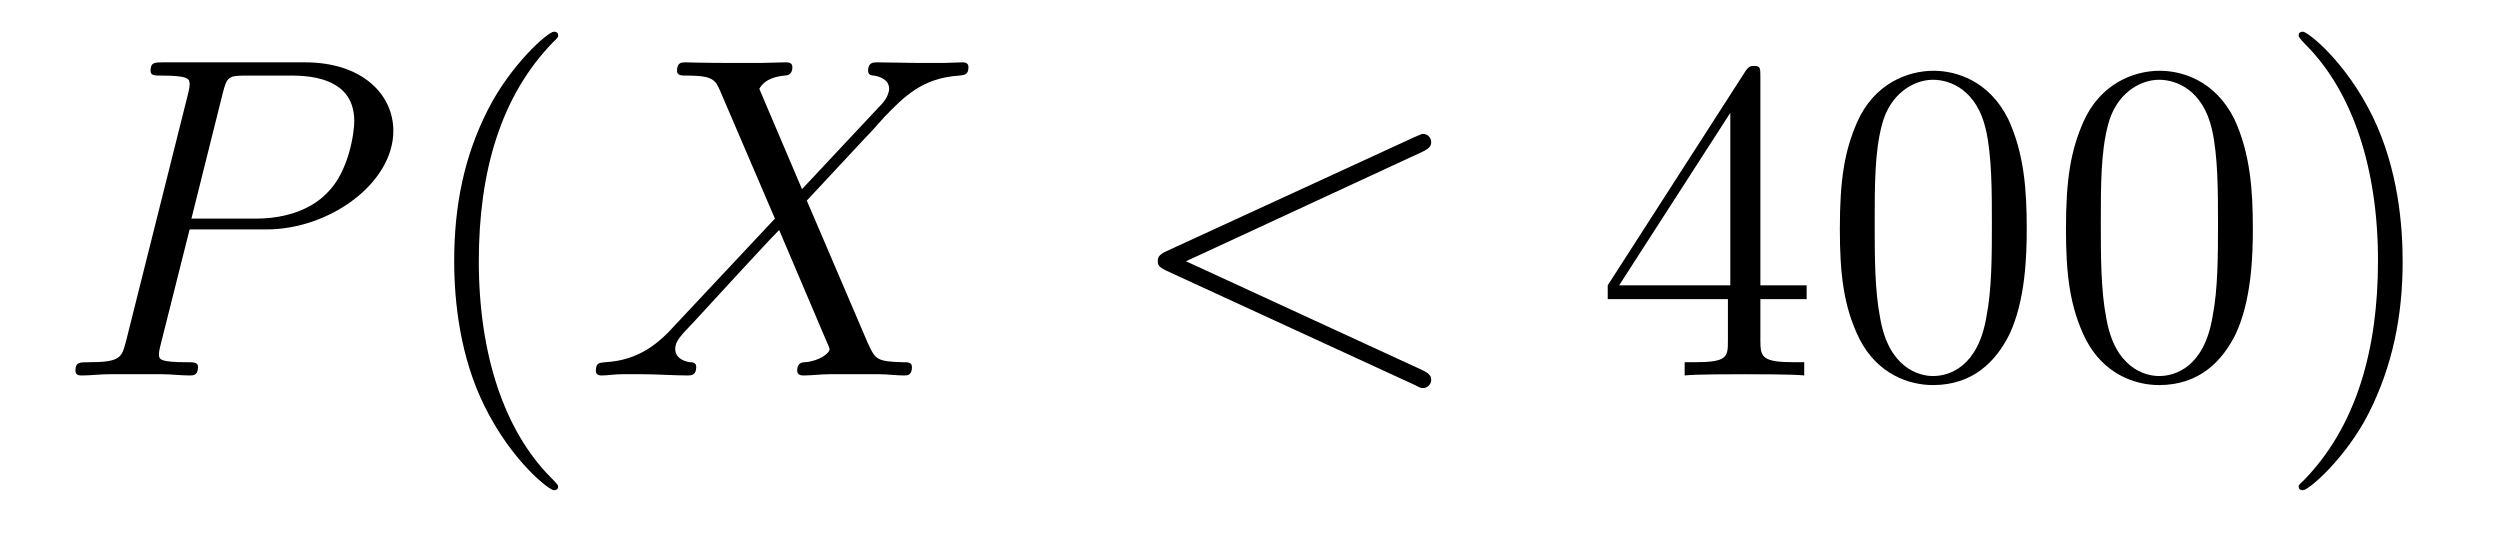
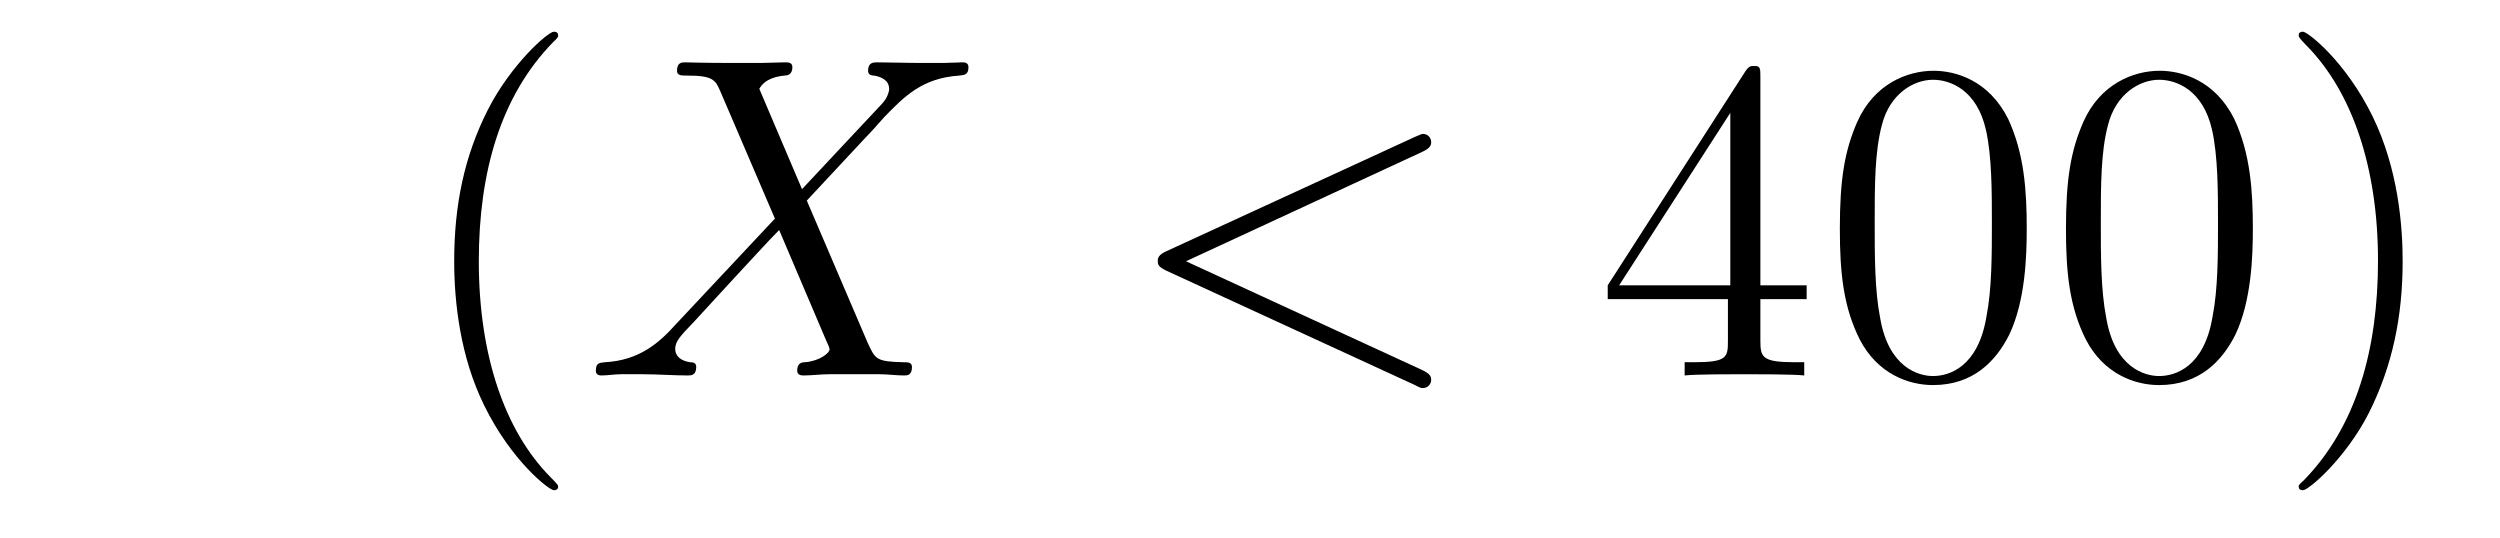
<svg xmlns="http://www.w3.org/2000/svg" height="14pt" version="1.1" viewBox="0 -14 65 14" width="65pt">
  <g id="page1">
    <g transform="matrix(1 0 0 1 -127 650)">
-       <path d="M131.93 -658.035H133.93C135.57 -658.035 137.227 -659.238 137.227 -660.598C137.227 -661.535 136.43 -662.379 134.93 -662.379H131.242C131.023 -662.379 130.914 -662.379 130.914 -662.16C130.914 -662.035 131.023 -662.035 131.195 -662.035C131.93 -662.035 131.93 -661.941 131.93 -661.801C131.93 -661.785 131.93 -661.707 131.883 -661.535L130.273 -655.113C130.164 -654.707 130.133 -654.582 129.305 -654.582C129.07 -654.582 128.961 -654.582 128.961 -654.363C128.961 -654.238 129.07 -654.238 129.133 -654.238C129.367 -654.238 129.602 -654.27 129.836 -654.27H131.227C131.445 -654.27 131.695 -654.238 131.93 -654.238C132.023 -654.238 132.148 -654.238 132.148 -654.457C132.148 -654.582 132.039 -654.582 131.867 -654.582C131.148 -654.582 131.133 -654.66 131.133 -654.785C131.133 -654.848 131.148 -654.926 131.164 -654.988L131.93 -658.035ZM132.789 -661.566C132.898 -662.004 132.945 -662.035 133.398 -662.035H134.586C135.477 -662.035 136.211 -661.754 136.211 -660.848C136.211 -660.551 136.07 -659.535 135.508 -658.988C135.305 -658.77 134.742 -658.316 133.648 -658.316H131.977L132.789 -661.566ZM135.957 -654.238" fill-rule="evenodd" />
      <path d="M141.512 -651.348C141.512 -651.379 141.512 -651.395 141.309 -651.598C140.121 -652.801 139.449 -654.77 139.449 -657.207C139.449 -659.52 140.012 -661.504 141.387 -662.91C141.512 -663.02 141.512 -663.051 141.512 -663.082C141.512 -663.16 141.449 -663.176 141.402 -663.176C141.246 -663.176 140.277 -662.316 139.684 -661.145C139.074 -659.941 138.809 -658.676 138.809 -657.207C138.809 -656.145 138.965 -654.723 139.59 -653.457C140.293 -652.02 141.277 -651.254 141.402 -651.254C141.449 -651.254 141.512 -651.27 141.512 -651.348ZM142.195 -654.238" fill-rule="evenodd" />
      <path d="M147.852 -659.082L146.742 -661.691C146.898 -661.973 147.242 -662.019 147.398 -662.035C147.461 -662.035 147.602 -662.051 147.602 -662.254C147.602 -662.379 147.492 -662.379 147.414 -662.379C147.211 -662.379 146.977 -662.363 146.773 -662.363H146.086C145.352 -662.363 144.836 -662.379 144.82 -662.379C144.727 -662.379 144.602 -662.379 144.602 -662.16C144.602 -662.035 144.711 -662.035 144.867 -662.035C145.555 -662.035 145.602 -661.91 145.727 -661.629L147.148 -658.316L144.555 -655.551C144.133 -655.082 143.617 -654.629 142.727 -654.582C142.586 -654.566 142.492 -654.566 142.492 -654.363C142.492 -654.316 142.508 -654.238 142.633 -654.238C142.805 -654.238 142.977 -654.27 143.148 -654.27H143.711C144.086 -654.27 144.508 -654.238 144.883 -654.238C144.961 -654.238 145.102 -654.238 145.102 -654.457C145.102 -654.566 145.023 -654.582 144.945 -654.582C144.711 -654.613 144.555 -654.738 144.555 -654.926C144.555 -655.129 144.695 -655.269 145.039 -655.629L146.102 -656.785C146.367 -657.066 146.992 -657.754 147.258 -658.02L148.508 -655.082C148.523 -655.066 148.57 -654.941 148.57 -654.926C148.57 -654.816 148.305 -654.613 147.93 -654.582C147.852 -654.582 147.727 -654.566 147.727 -654.363C147.727 -654.238 147.852 -654.238 147.898 -654.238C148.102 -654.238 148.352 -654.27 148.555 -654.27H149.867C150.07 -654.27 150.305 -654.238 150.508 -654.238C150.586 -654.238 150.711 -654.238 150.711 -654.457C150.711 -654.582 150.602 -654.582 150.492 -654.582C149.773 -654.598 149.758 -654.66 149.555 -655.098L147.977 -658.785L149.492 -660.41C149.617 -660.535 149.883 -660.832 149.992 -660.957C150.508 -661.488 150.977 -661.973 151.945 -662.035C152.07 -662.051 152.18 -662.051 152.18 -662.254C152.18 -662.379 152.07 -662.379 152.023 -662.379C151.867 -662.379 151.68 -662.363 151.523 -662.363H150.977C150.586 -662.363 150.164 -662.379 149.805 -662.379C149.711 -662.379 149.57 -662.379 149.57 -662.16C149.57 -662.051 149.664 -662.035 149.727 -662.035C149.914 -662.004 150.117 -661.91 150.117 -661.691V-661.66C150.102 -661.582 150.07 -661.457 149.945 -661.316L147.852 -659.082ZM151.914 -654.238" fill-rule="evenodd" />
      <path d="M163.977 -660.051C164.18 -660.144 164.211 -660.223 164.211 -660.301C164.211 -660.426 164.117 -660.519 163.992 -660.519C163.961 -660.519 163.945 -660.504 163.789 -660.441L157.336 -657.473C157.117 -657.379 157.102 -657.285 157.102 -657.223C157.102 -657.129 157.102 -657.066 157.336 -656.957L163.789 -653.988C163.93 -653.91 163.961 -653.91 163.992 -653.91C164.117 -653.91 164.211 -654.004 164.211 -654.129C164.211 -654.207 164.18 -654.285 163.977 -654.379L157.836 -657.207L163.977 -660.051ZM165.234 -654.238" fill-rule="evenodd" />
      <path d="M172.77 -662.004C172.77 -662.223 172.77 -662.285 172.613 -662.285C172.52 -662.285 172.473 -662.285 172.379 -662.145L168.801 -656.582V-656.223H171.926V-655.145C171.926 -654.707 171.91 -654.582 171.035 -654.582H170.801V-654.238C171.066 -654.27 172.02 -654.27 172.348 -654.27C172.676 -654.27 173.629 -654.27 173.91 -654.238V-654.582H173.676C172.816 -654.582 172.77 -654.707 172.77 -655.145V-656.223H173.973V-656.582H172.77V-662.004ZM171.988 -661.066V-656.582H169.098L171.988 -661.066ZM179.695 -658.051C179.695 -659.035 179.633 -660.004 179.211 -660.91C178.711 -661.91 177.852 -662.16 177.273 -662.16C176.586 -662.16 175.727 -661.816 175.289 -660.832C174.961 -660.082 174.836 -659.348 174.836 -658.051C174.836 -656.895 174.93 -656.019 175.352 -655.176C175.82 -654.27 176.633 -653.988 177.258 -653.988C178.305 -653.988 178.898 -654.613 179.242 -655.301C179.664 -656.191 179.695 -657.363 179.695 -658.051ZM177.258 -654.223C176.883 -654.223 176.102 -654.441 175.883 -655.738C175.742 -656.457 175.742 -657.363 175.742 -658.191C175.742 -659.176 175.742 -660.051 175.93 -660.754C176.133 -661.551 176.742 -661.926 177.258 -661.926C177.711 -661.926 178.398 -661.66 178.633 -660.629C178.789 -659.941 178.789 -659.004 178.789 -658.191C178.789 -657.395 178.789 -656.488 178.648 -655.77C178.43 -654.457 177.68 -654.223 177.258 -654.223ZM185.574 -658.051C185.574 -659.035 185.512 -660.004 185.09 -660.91C184.59 -661.91 183.73 -662.16 183.152 -662.16C182.465 -662.16 181.605 -661.816 181.168 -660.832C180.84 -660.082 180.715 -659.348 180.715 -658.051C180.715 -656.895 180.809 -656.019 181.23 -655.176C181.699 -654.27 182.512 -653.988 183.137 -653.988C184.184 -653.988 184.777 -654.613 185.121 -655.301C185.543 -656.191 185.574 -657.363 185.574 -658.051ZM183.137 -654.223C182.762 -654.223 181.98 -654.441 181.762 -655.738C181.621 -656.457 181.621 -657.363 181.621 -658.191C181.621 -659.176 181.621 -660.051 181.809 -660.754C182.012 -661.551 182.621 -661.926 183.137 -661.926C183.59 -661.926 184.277 -661.66 184.512 -660.629C184.668 -659.941 184.668 -659.004 184.668 -658.191C184.668 -657.395 184.668 -656.488 184.527 -655.77C184.309 -654.457 183.559 -654.223 183.137 -654.223ZM189.469 -657.207C189.469 -658.113 189.359 -659.598 188.688 -660.973C187.984 -662.41 187 -663.176 186.875 -663.176C186.828 -663.176 186.766 -663.16 186.766 -663.082C186.766 -663.051 186.766 -663.02 186.969 -662.816C188.156 -661.613 188.828 -659.645 188.828 -657.223C188.828 -654.91 188.266 -652.91 186.891 -651.504C186.766 -651.395 186.766 -651.379 186.766 -651.348C186.766 -651.27 186.828 -651.254 186.875 -651.254C187.031 -651.254 188 -652.098 188.594 -653.27C189.203 -654.488 189.469 -655.77 189.469 -657.207ZM190.668 -654.238" fill-rule="evenodd" />
    </g>
  </g>
</svg>